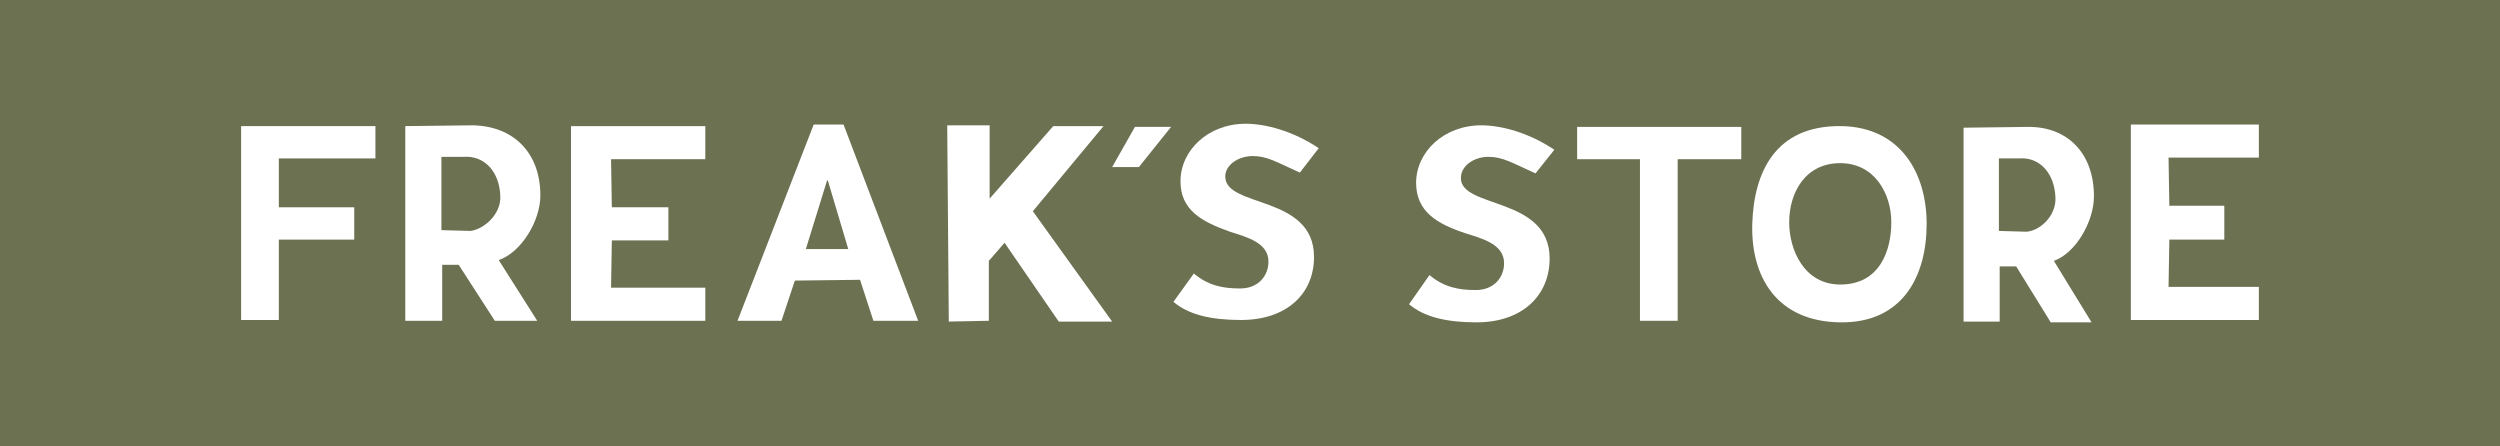
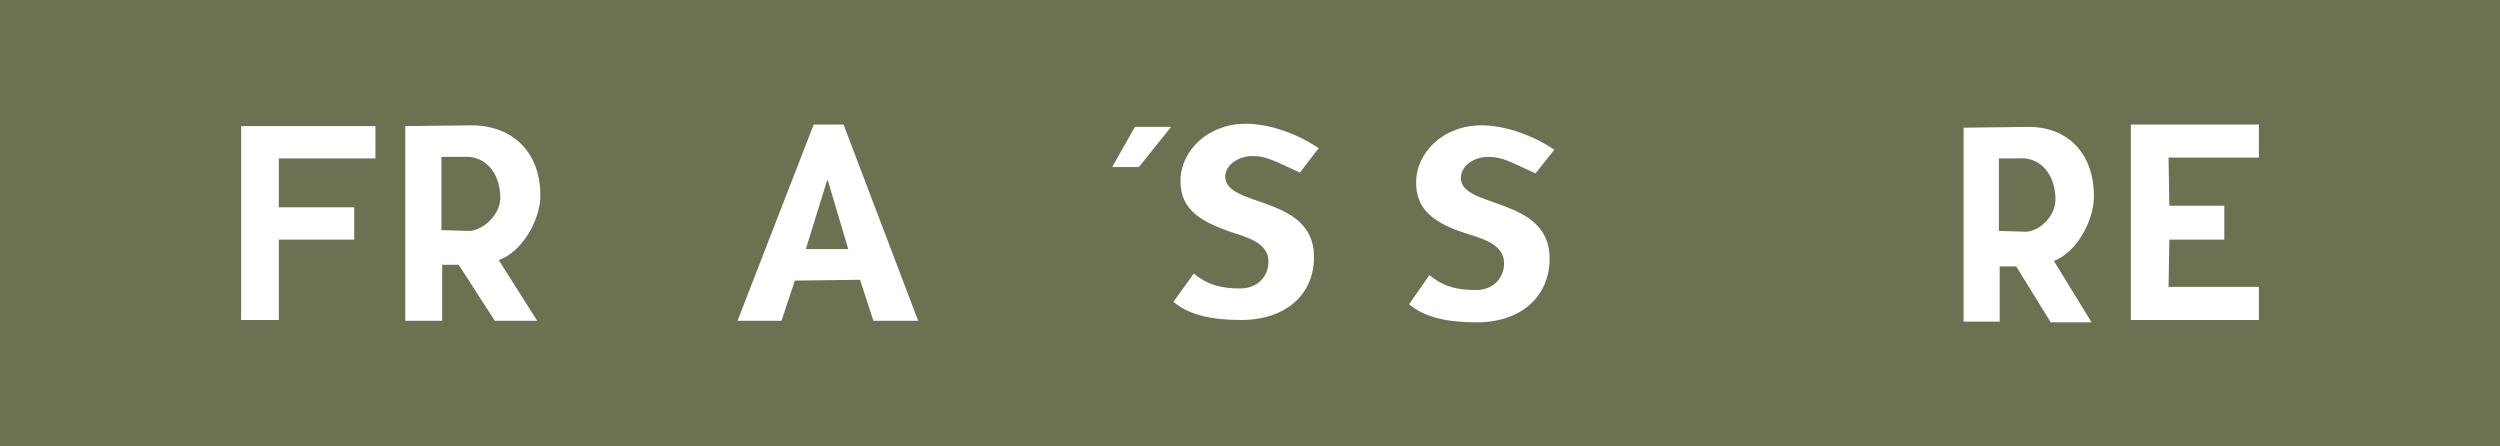
<svg xmlns="http://www.w3.org/2000/svg" fill="none" height="100%" overflow="visible" preserveAspectRatio="none" style="display: block;" viewBox="0 0 269 48" width="100%">
  <rect x="0" y="0" width="269" height="48" fill="#333333" stroke="none" />
  <g clip-path="url(#clip0_0_57282)" id="freaks_logo 1">
    <g id="Group">
      <path d="M269 0H0V48H269V0Z" fill="#6B7151" id="Vector" />
-       <path d="M180.517 34.516H176.46V17.131H169.699V13.654H187.362V17.131H180.517V34.516Z" fill="white" id="Vector_2" />
      <path d="M30.002 17.046V22.304H38.115V25.781H30.002V34.431H25.945V13.569H40.397V17.046H30.002Z" fill="white" id="Vector_3" />
      <path d="M47.58 16.876H49.862C52.144 16.707 53.749 18.488 53.834 21.117C53.918 23.067 52.059 24.678 50.622 24.848L47.495 24.763V16.876H47.58ZM53.665 27.986C56.116 27.138 58.144 23.746 58.144 21.032C58.144 16.452 55.27 13.569 50.876 13.484L43.608 13.569V34.516H47.58V28.495H49.355L53.242 34.516H57.806L53.665 27.986Z" fill="white" id="Vector_4" />
-       <path d="M65.75 17.131L65.834 22.304H71.919V25.866H65.834L65.75 30.954H75.891V34.516H61.44V13.569H75.891V17.131H65.75Z" fill="white" id="Vector_5" />
      <path d="M91.272 26.799H86.709L88.991 19.421H89.075L91.272 26.799ZM92.54 30.106L93.977 34.516H98.794L90.765 13.399H87.554L79.356 34.516H84.089L85.526 30.191L92.54 30.106Z" fill="white" id="Vector_6" />
      <path d="M126.007 13.654L122.542 17.979H119.668L122.119 13.654H126.007Z" fill="white" id="Vector_7" />
-       <path d="M113.921 34.601H119.668L111.133 22.728L118.739 13.569H113.33L106.484 21.371V13.484H101.921L102.09 34.601L106.4 34.516V28.071L108.09 26.12L113.921 34.601Z" fill="white" id="Vector_8" />
      <path d="M215.082 17.046H217.279C219.476 16.876 221.082 18.657 221.167 21.286C221.251 23.237 219.476 24.848 218.04 24.933L215.082 24.848V17.046ZM220.998 28.071C223.364 27.223 225.308 23.83 225.308 21.117C225.308 16.537 222.519 13.654 218.293 13.654L211.279 13.739V34.601H215.166V28.664H216.941L220.659 34.685H225.054L220.998 28.071Z" fill="white" id="Vector_9" />
      <path d="M233.336 16.961L233.421 22.134H239.336V25.781H233.421L233.336 30.869H243.055V34.431H229.28V13.399H243.055V16.961H233.336Z" fill="white" id="Vector_10" />
      <path d="M139.866 18.572C137.247 17.385 136.317 16.791 134.796 16.791C133.275 16.791 131.838 17.724 131.838 18.997C131.838 22.389 141.388 20.947 141.388 27.647C141.388 31.633 138.43 34.431 133.528 34.431C130.232 34.431 127.866 33.837 126.26 32.481L128.457 29.428C129.979 30.7 131.5 31.039 133.444 31.039C135.387 31.039 136.486 29.682 136.486 28.155C136.486 26.12 134.204 25.526 132.345 24.933C129.218 23.83 127.021 22.558 127.021 19.505C127.021 16.198 129.979 13.315 134.035 13.315C136.148 13.315 139.106 14.078 141.895 15.944L139.866 18.572Z" fill="white" id="Vector_11" />
-       <path d="M198.01 17.555C201.729 17.555 203.504 20.862 203.504 23.915C203.504 26.883 202.32 30.615 198.01 30.615C194.123 30.615 192.517 26.883 192.517 23.915C192.517 20.777 194.207 17.555 198.01 17.555ZM198.01 34.685C204.687 34.77 207.307 29.767 207.307 24.085C207.307 18.657 204.518 13.654 198.095 13.569C190.996 13.484 188.714 18.572 188.545 24.085C188.376 29.767 191.165 34.601 198.01 34.685Z" fill="white" id="Vector_12" />
      <path d="M165.22 18.657C162.6 17.47 161.67 16.876 160.149 16.876C158.628 16.876 157.191 17.809 157.191 19.166C157.191 22.474 166.741 21.117 166.741 27.816C166.741 31.802 163.783 34.685 158.882 34.685C155.586 34.685 153.219 34.092 151.614 32.735L153.811 29.597C155.332 30.869 156.853 31.209 158.797 31.209C160.741 31.209 161.839 29.852 161.839 28.325C161.839 26.29 159.558 25.696 157.698 25.102C154.571 24.085 152.374 22.728 152.374 19.675C152.374 16.367 155.332 13.484 159.389 13.484C161.501 13.484 164.459 14.247 167.248 16.113L165.22 18.657Z" fill="white" id="Vector_13" />
    </g>
  </g>
  <defs>
    <clipPath id="clip0_0_57282">
      <rect fill="white" height="48" width="269" />
    </clipPath>
  </defs>
</svg>